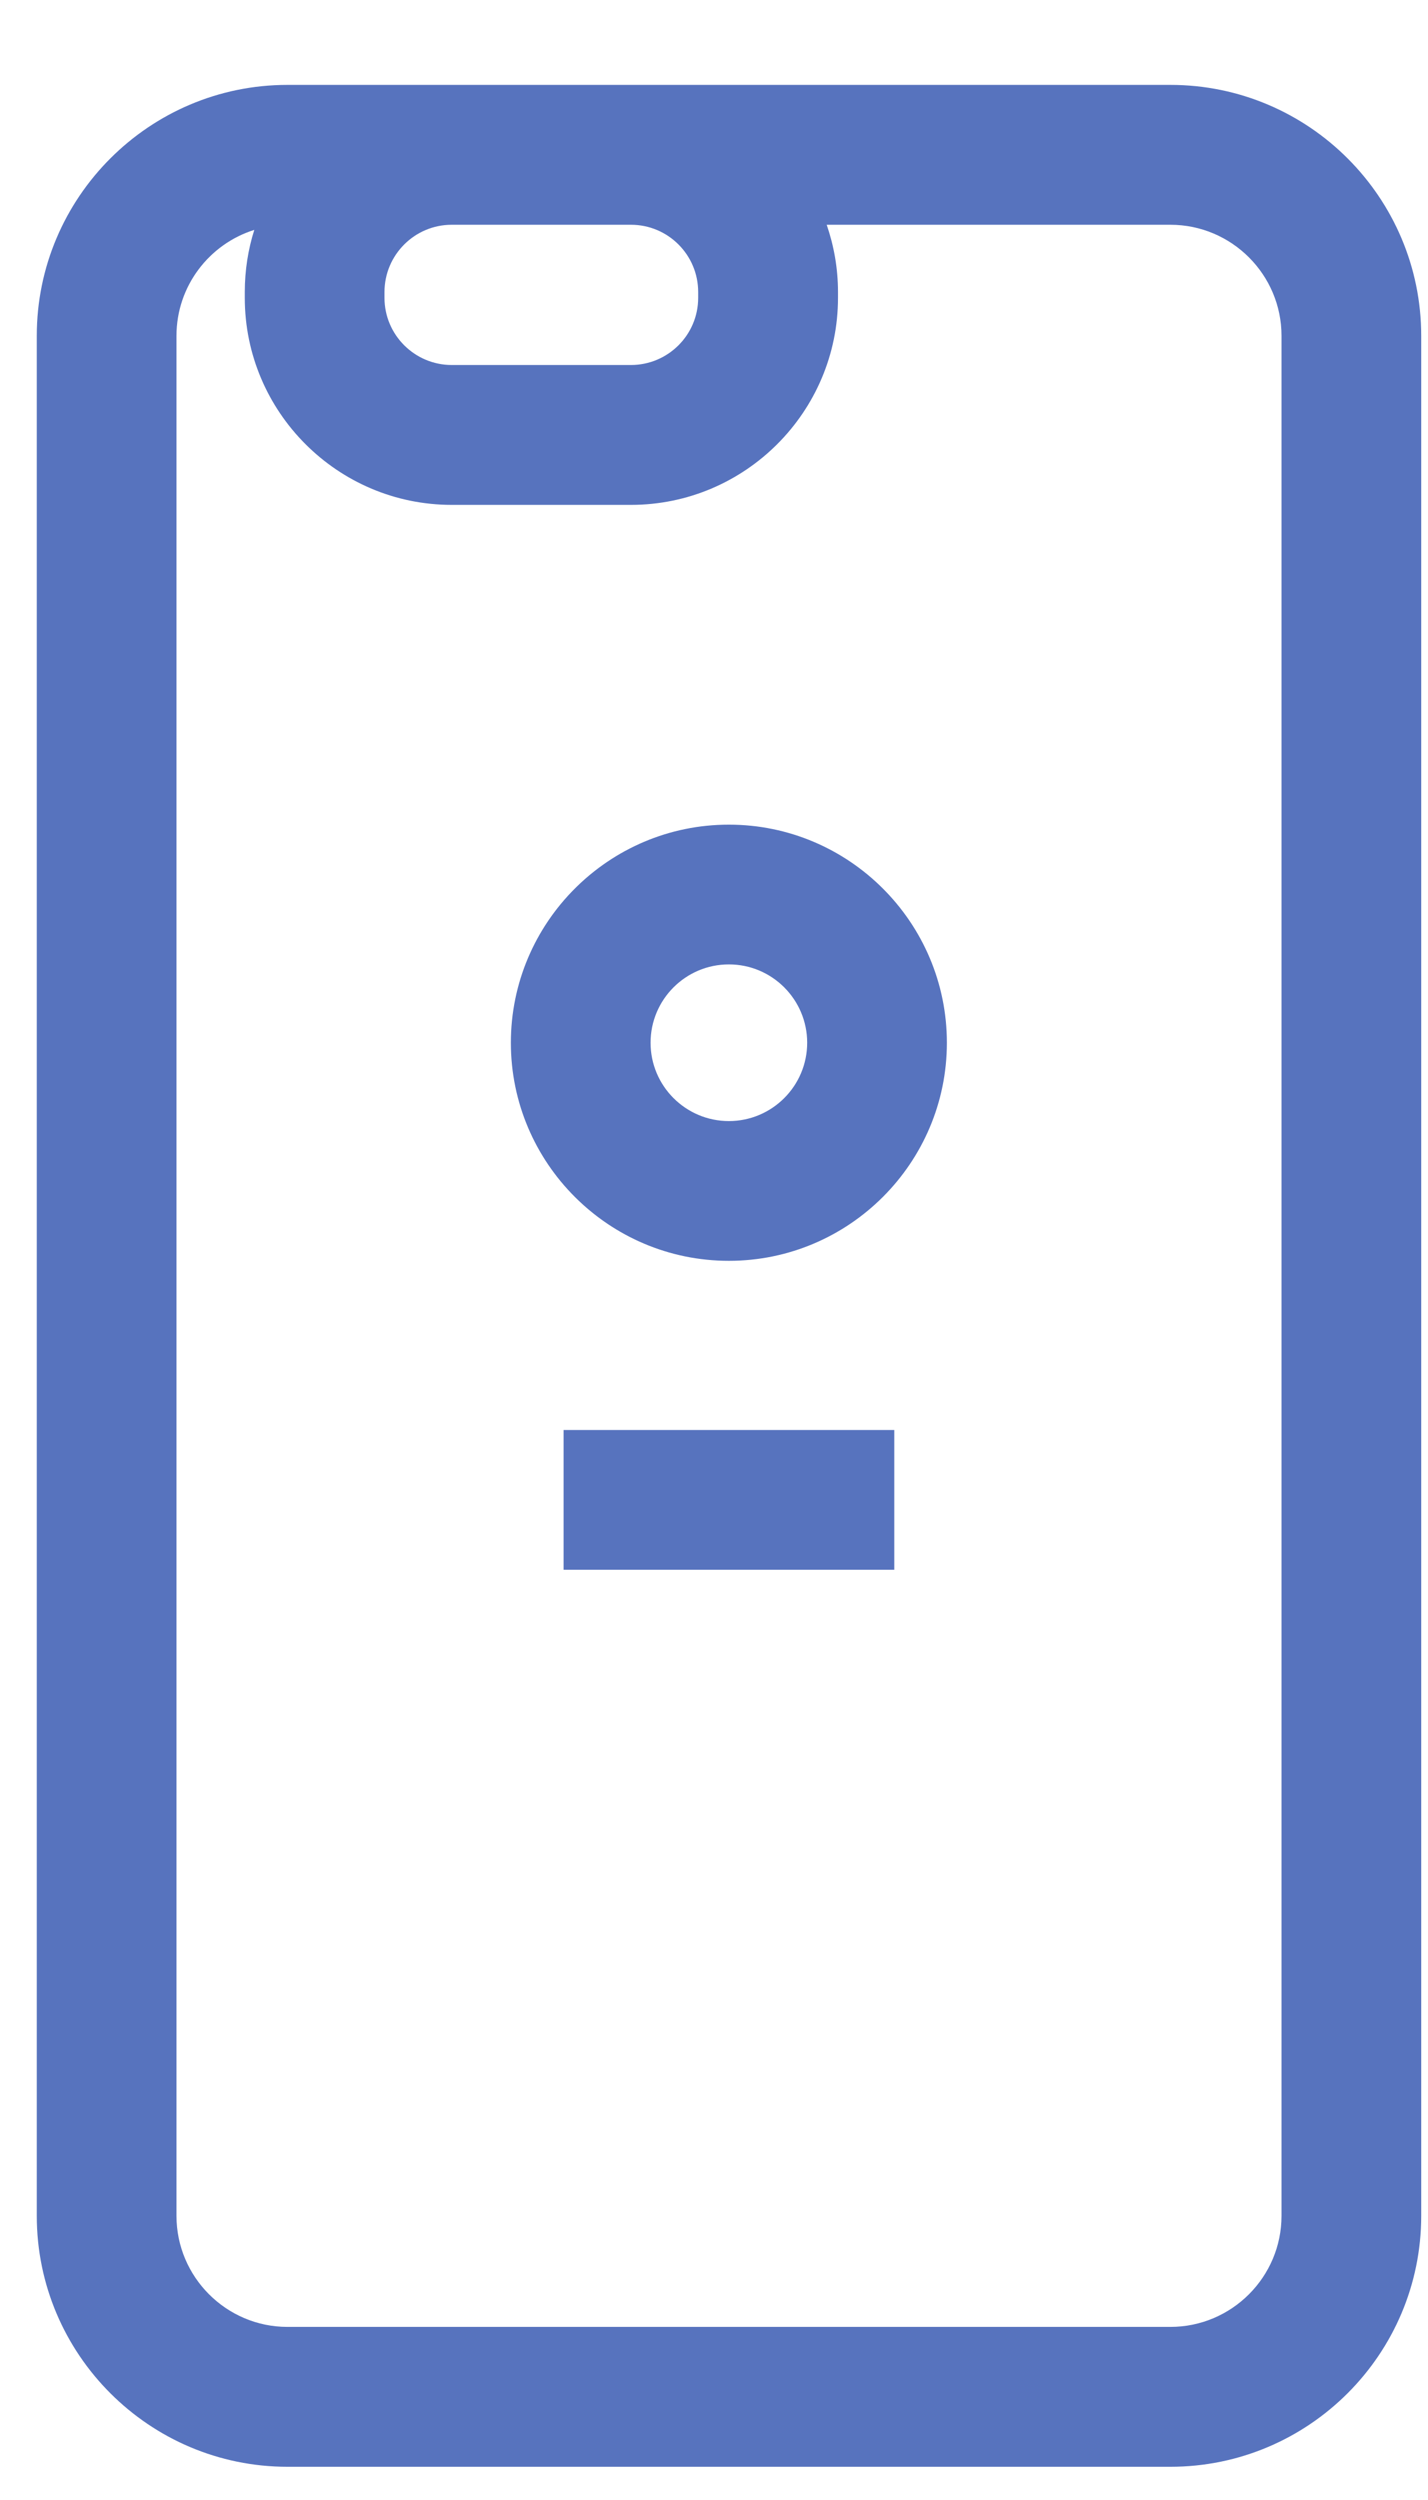
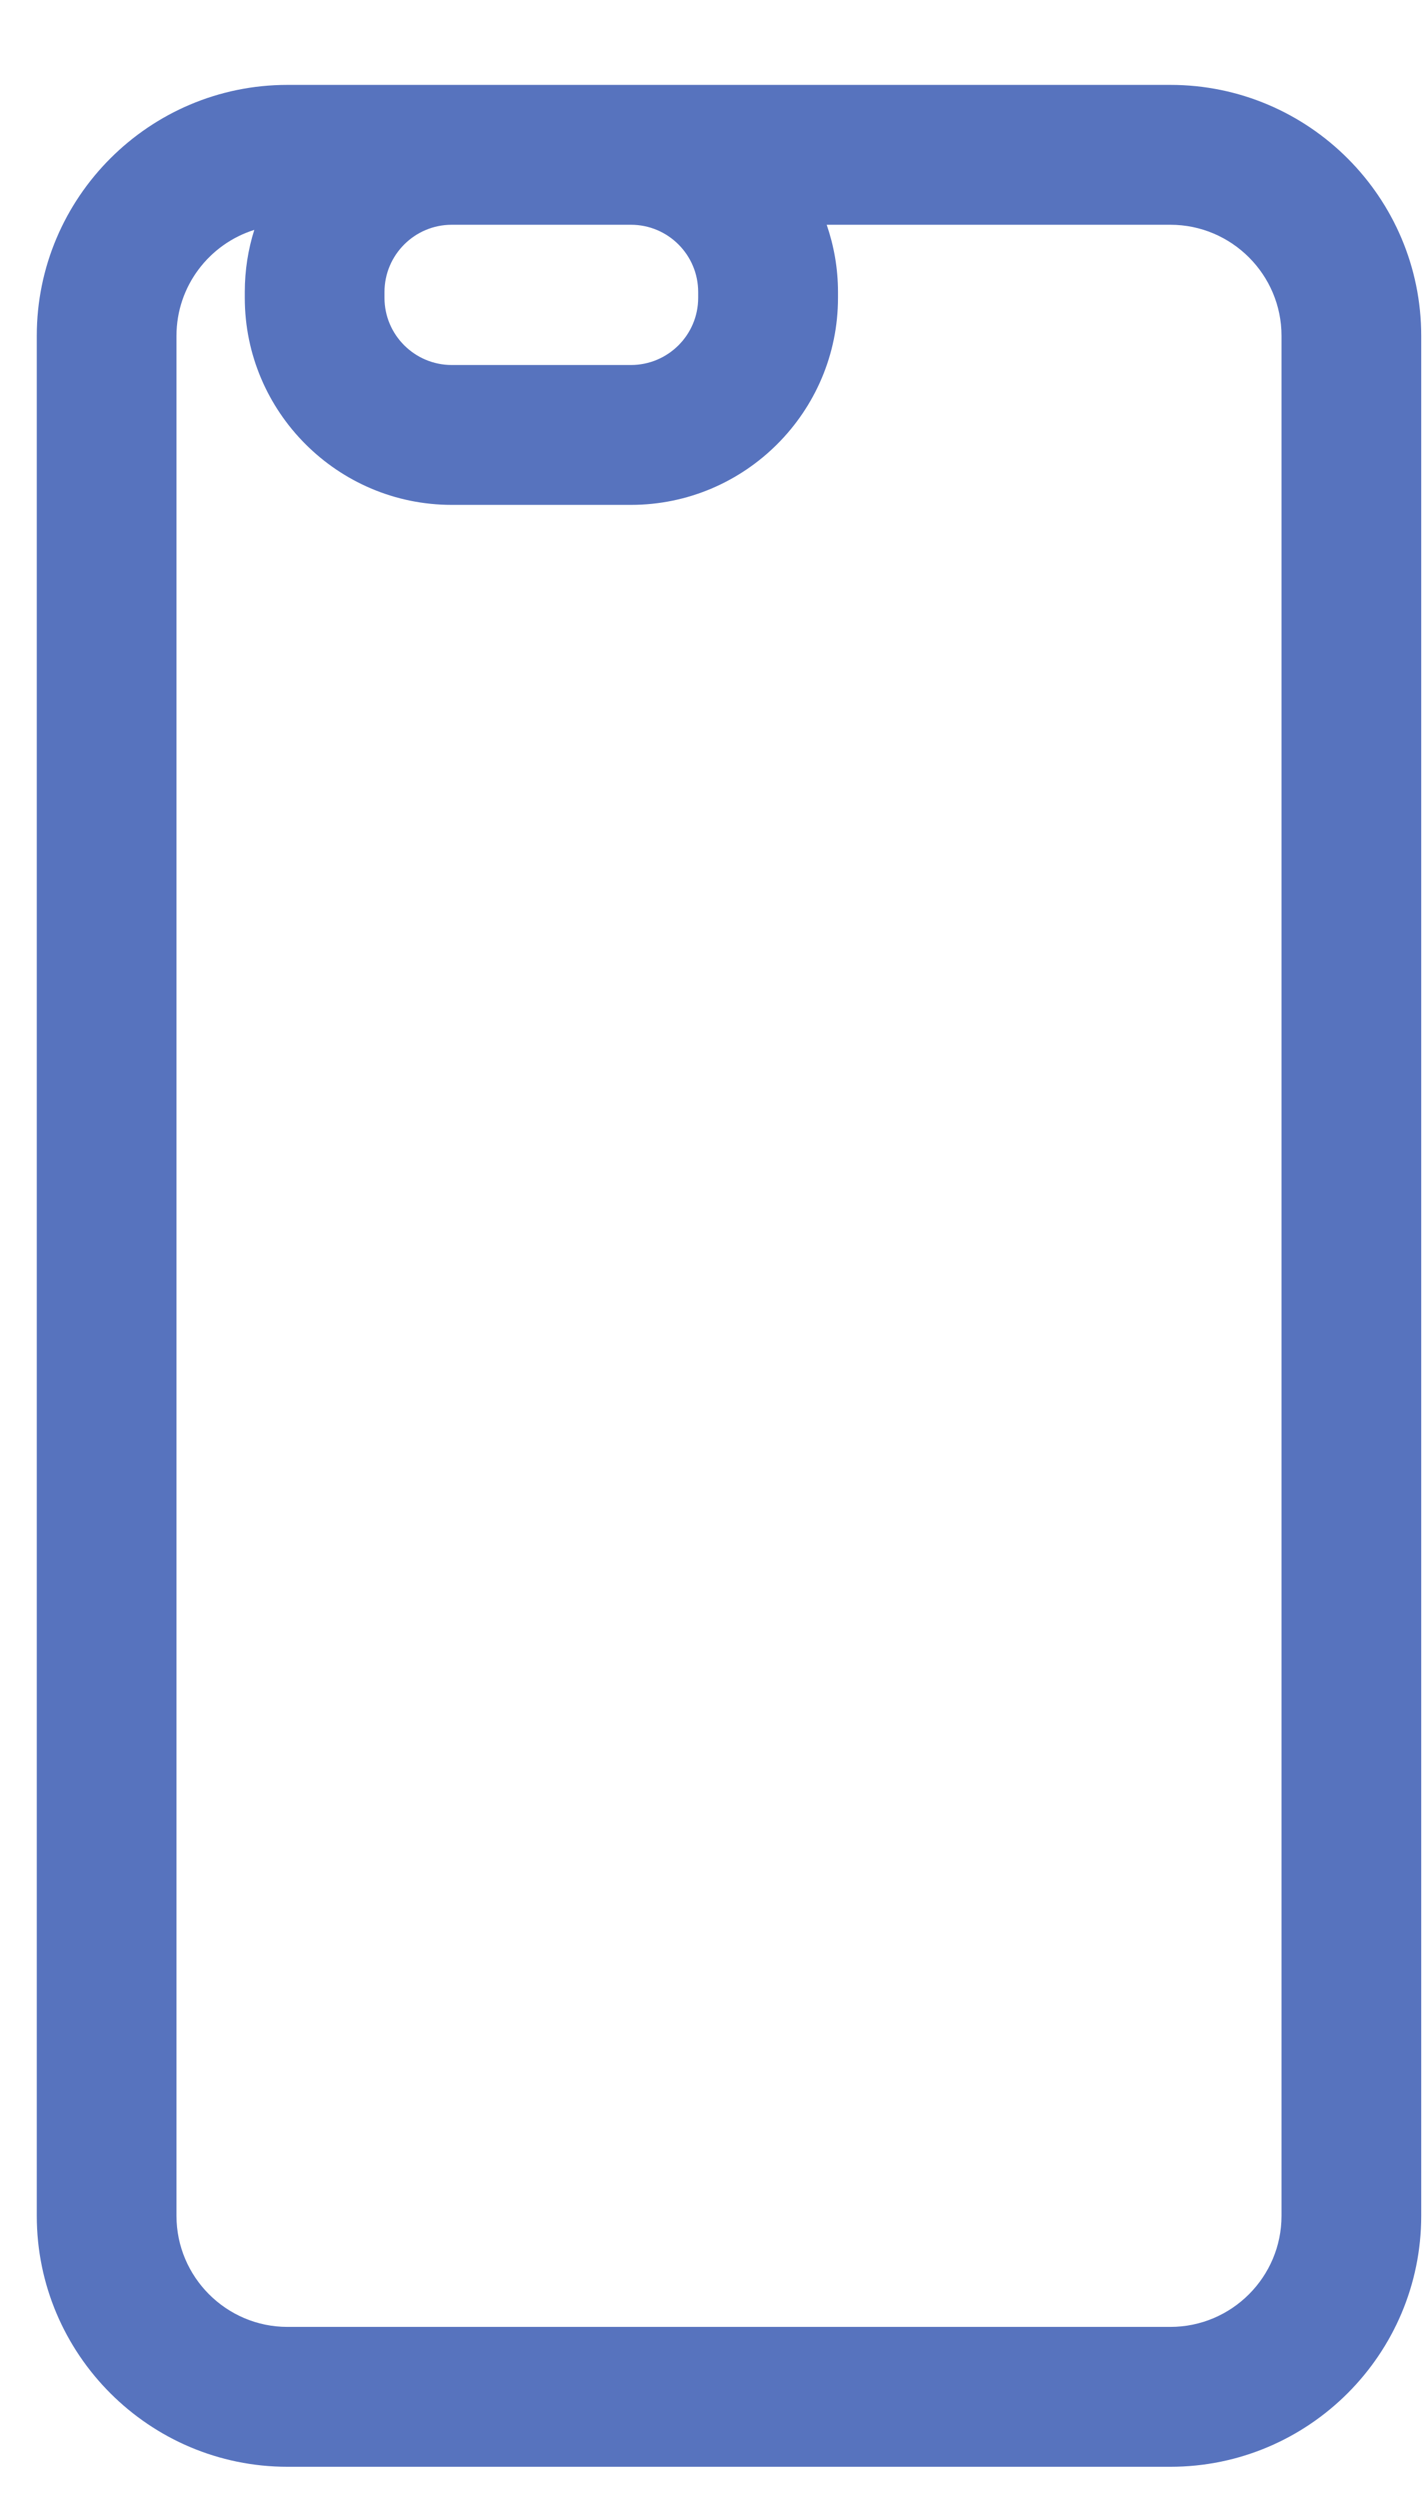
<svg xmlns="http://www.w3.org/2000/svg" width="12" height="21" viewBox="0 0 12 21" fill="none">
  <path d="M9.835 0.713H2.416C1.254 0.713 0.309 1.659 0.309 2.821V18.613C0.309 19.775 1.254 20.721 2.416 20.721H9.835C10.998 20.721 11.943 19.775 11.943 18.613V2.821C11.943 1.659 10.998 0.713 9.835 0.713ZM5.302 1.888C5.614 1.888 5.867 2.141 5.867 2.453V2.502C5.867 2.813 5.614 3.066 5.302 3.066H3.796C3.485 3.066 3.231 2.813 3.231 2.502V2.453C3.231 2.141 3.485 1.888 3.796 1.888H5.302ZM10.769 18.613C10.769 19.127 10.35 19.546 9.835 19.546H2.416C1.902 19.546 1.483 19.127 1.483 18.613V2.821C1.483 2.404 1.758 2.05 2.137 1.931C2.085 2.095 2.057 2.271 2.057 2.453V2.502C2.057 3.46 2.837 4.241 3.796 4.241H5.302C6.261 4.241 7.042 3.46 7.042 2.502V2.453C7.042 2.255 7.008 2.065 6.947 1.888H9.835C10.35 1.888 10.769 2.307 10.769 2.821V18.613Z" fill="#5773BE" />
-   <path d="M4.736 12.012H7.515V13.186H4.736V12.012Z" fill="#5773BE" />
-   <path d="M6.125 6.927C5.115 6.927 4.293 7.749 4.293 8.759C4.293 9.769 5.115 10.591 6.125 10.591C7.135 10.591 7.957 9.769 7.957 8.759C7.957 7.749 7.135 6.927 6.125 6.927ZM6.125 9.417C5.762 9.417 5.467 9.122 5.467 8.759C5.467 8.396 5.762 8.101 6.125 8.101C6.488 8.101 6.783 8.396 6.783 8.759C6.783 9.122 6.488 9.417 6.125 9.417Z" fill="#5773BE" />
</svg>